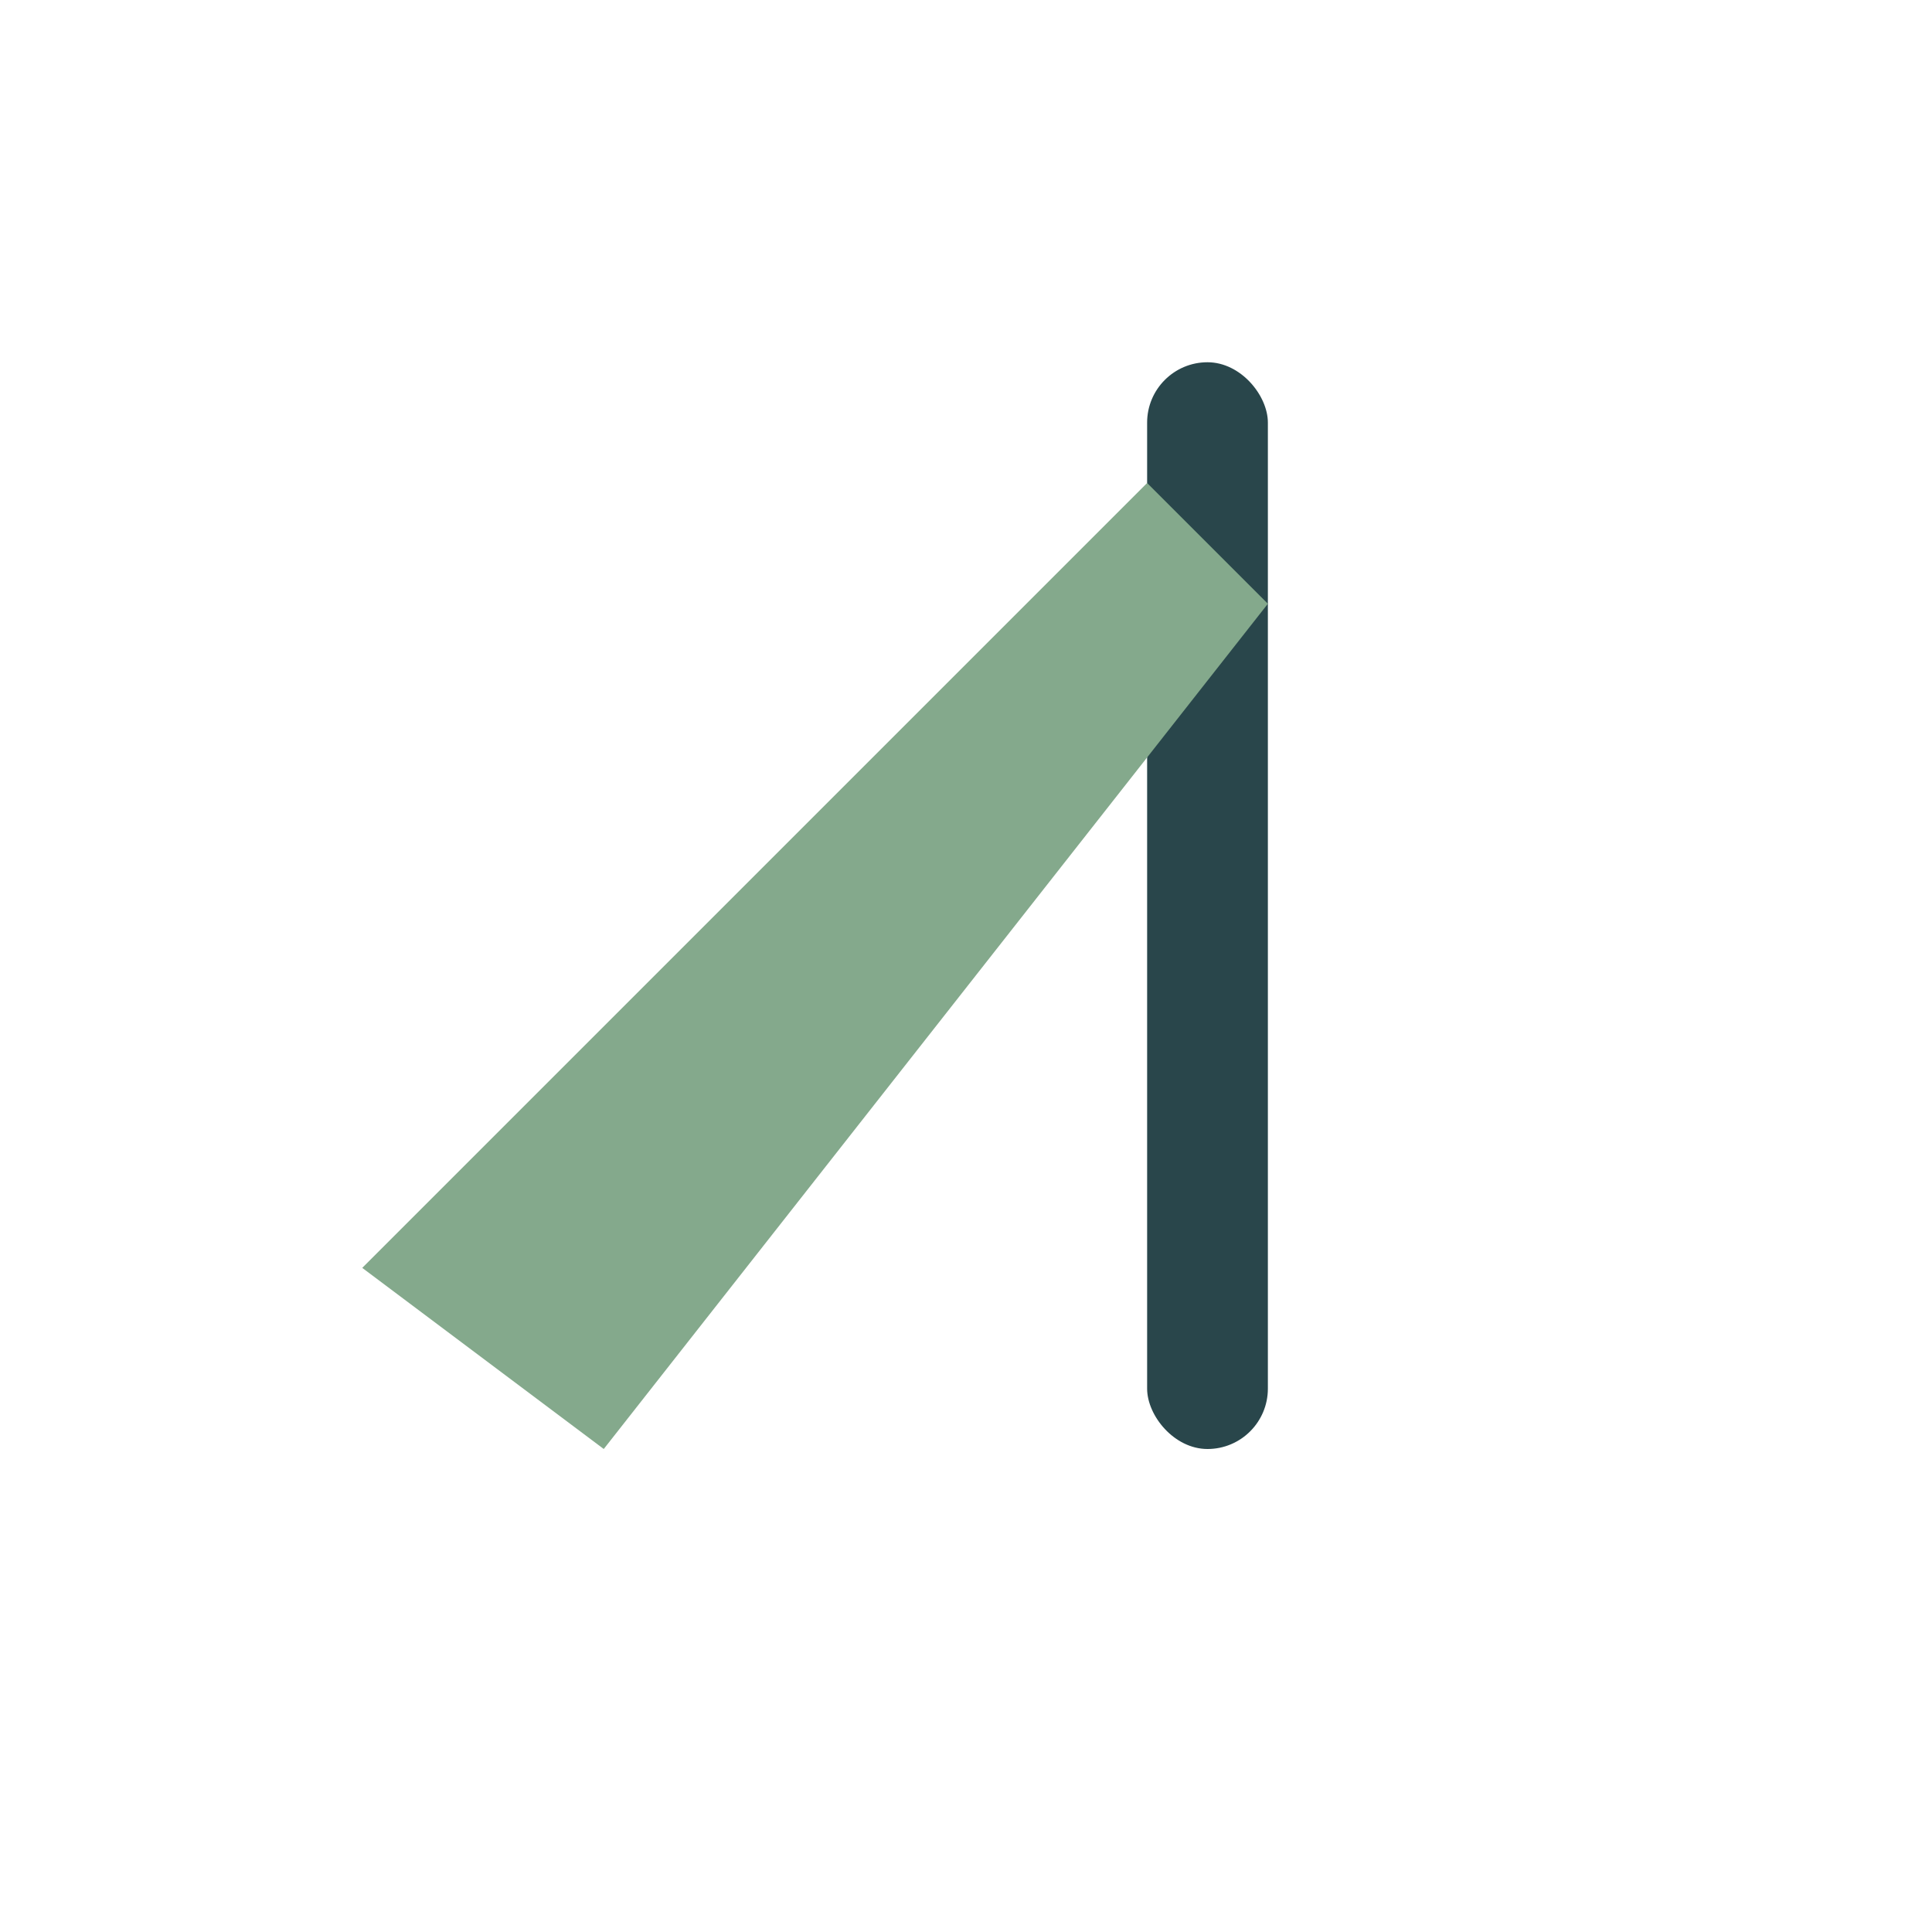
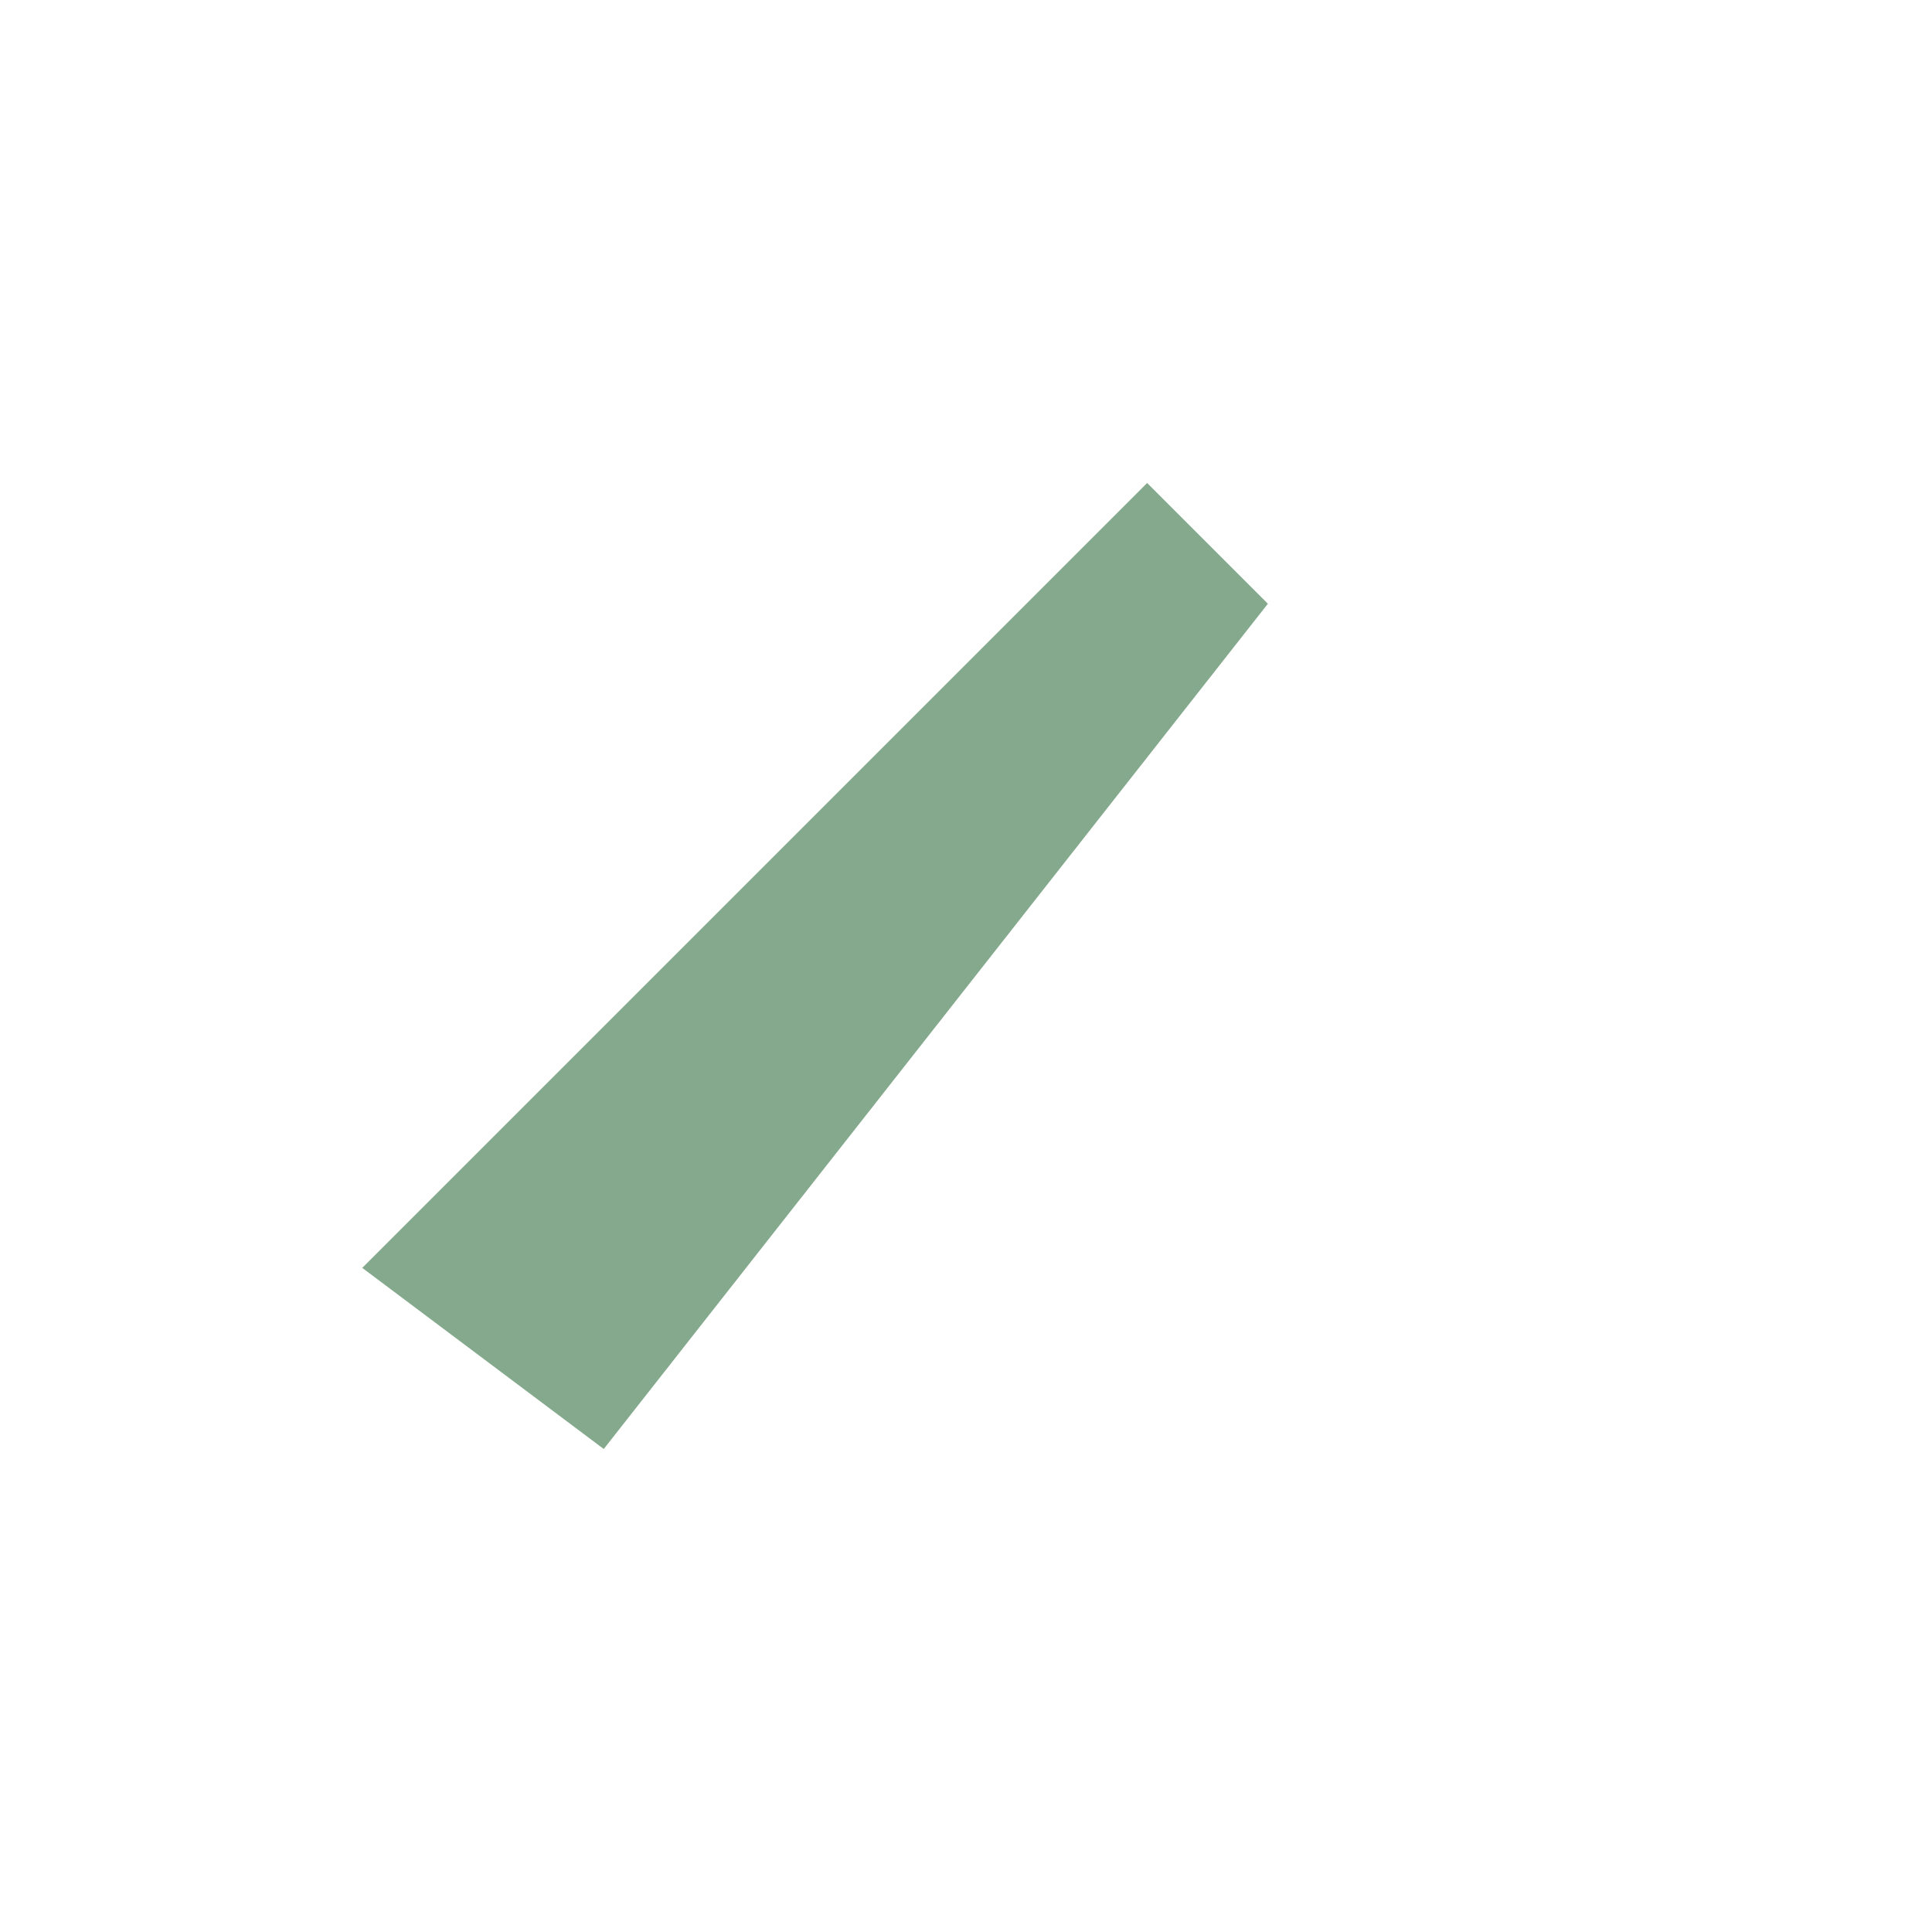
<svg xmlns="http://www.w3.org/2000/svg" width="32" height="32" viewBox="0 0 32 32">
-   <rect x="19" y="6" width="2" height="18" rx="1" fill="#29464B" />
  <path d="M10 24l11-14-2-2-13 13z" fill="#84A98C" />
</svg>